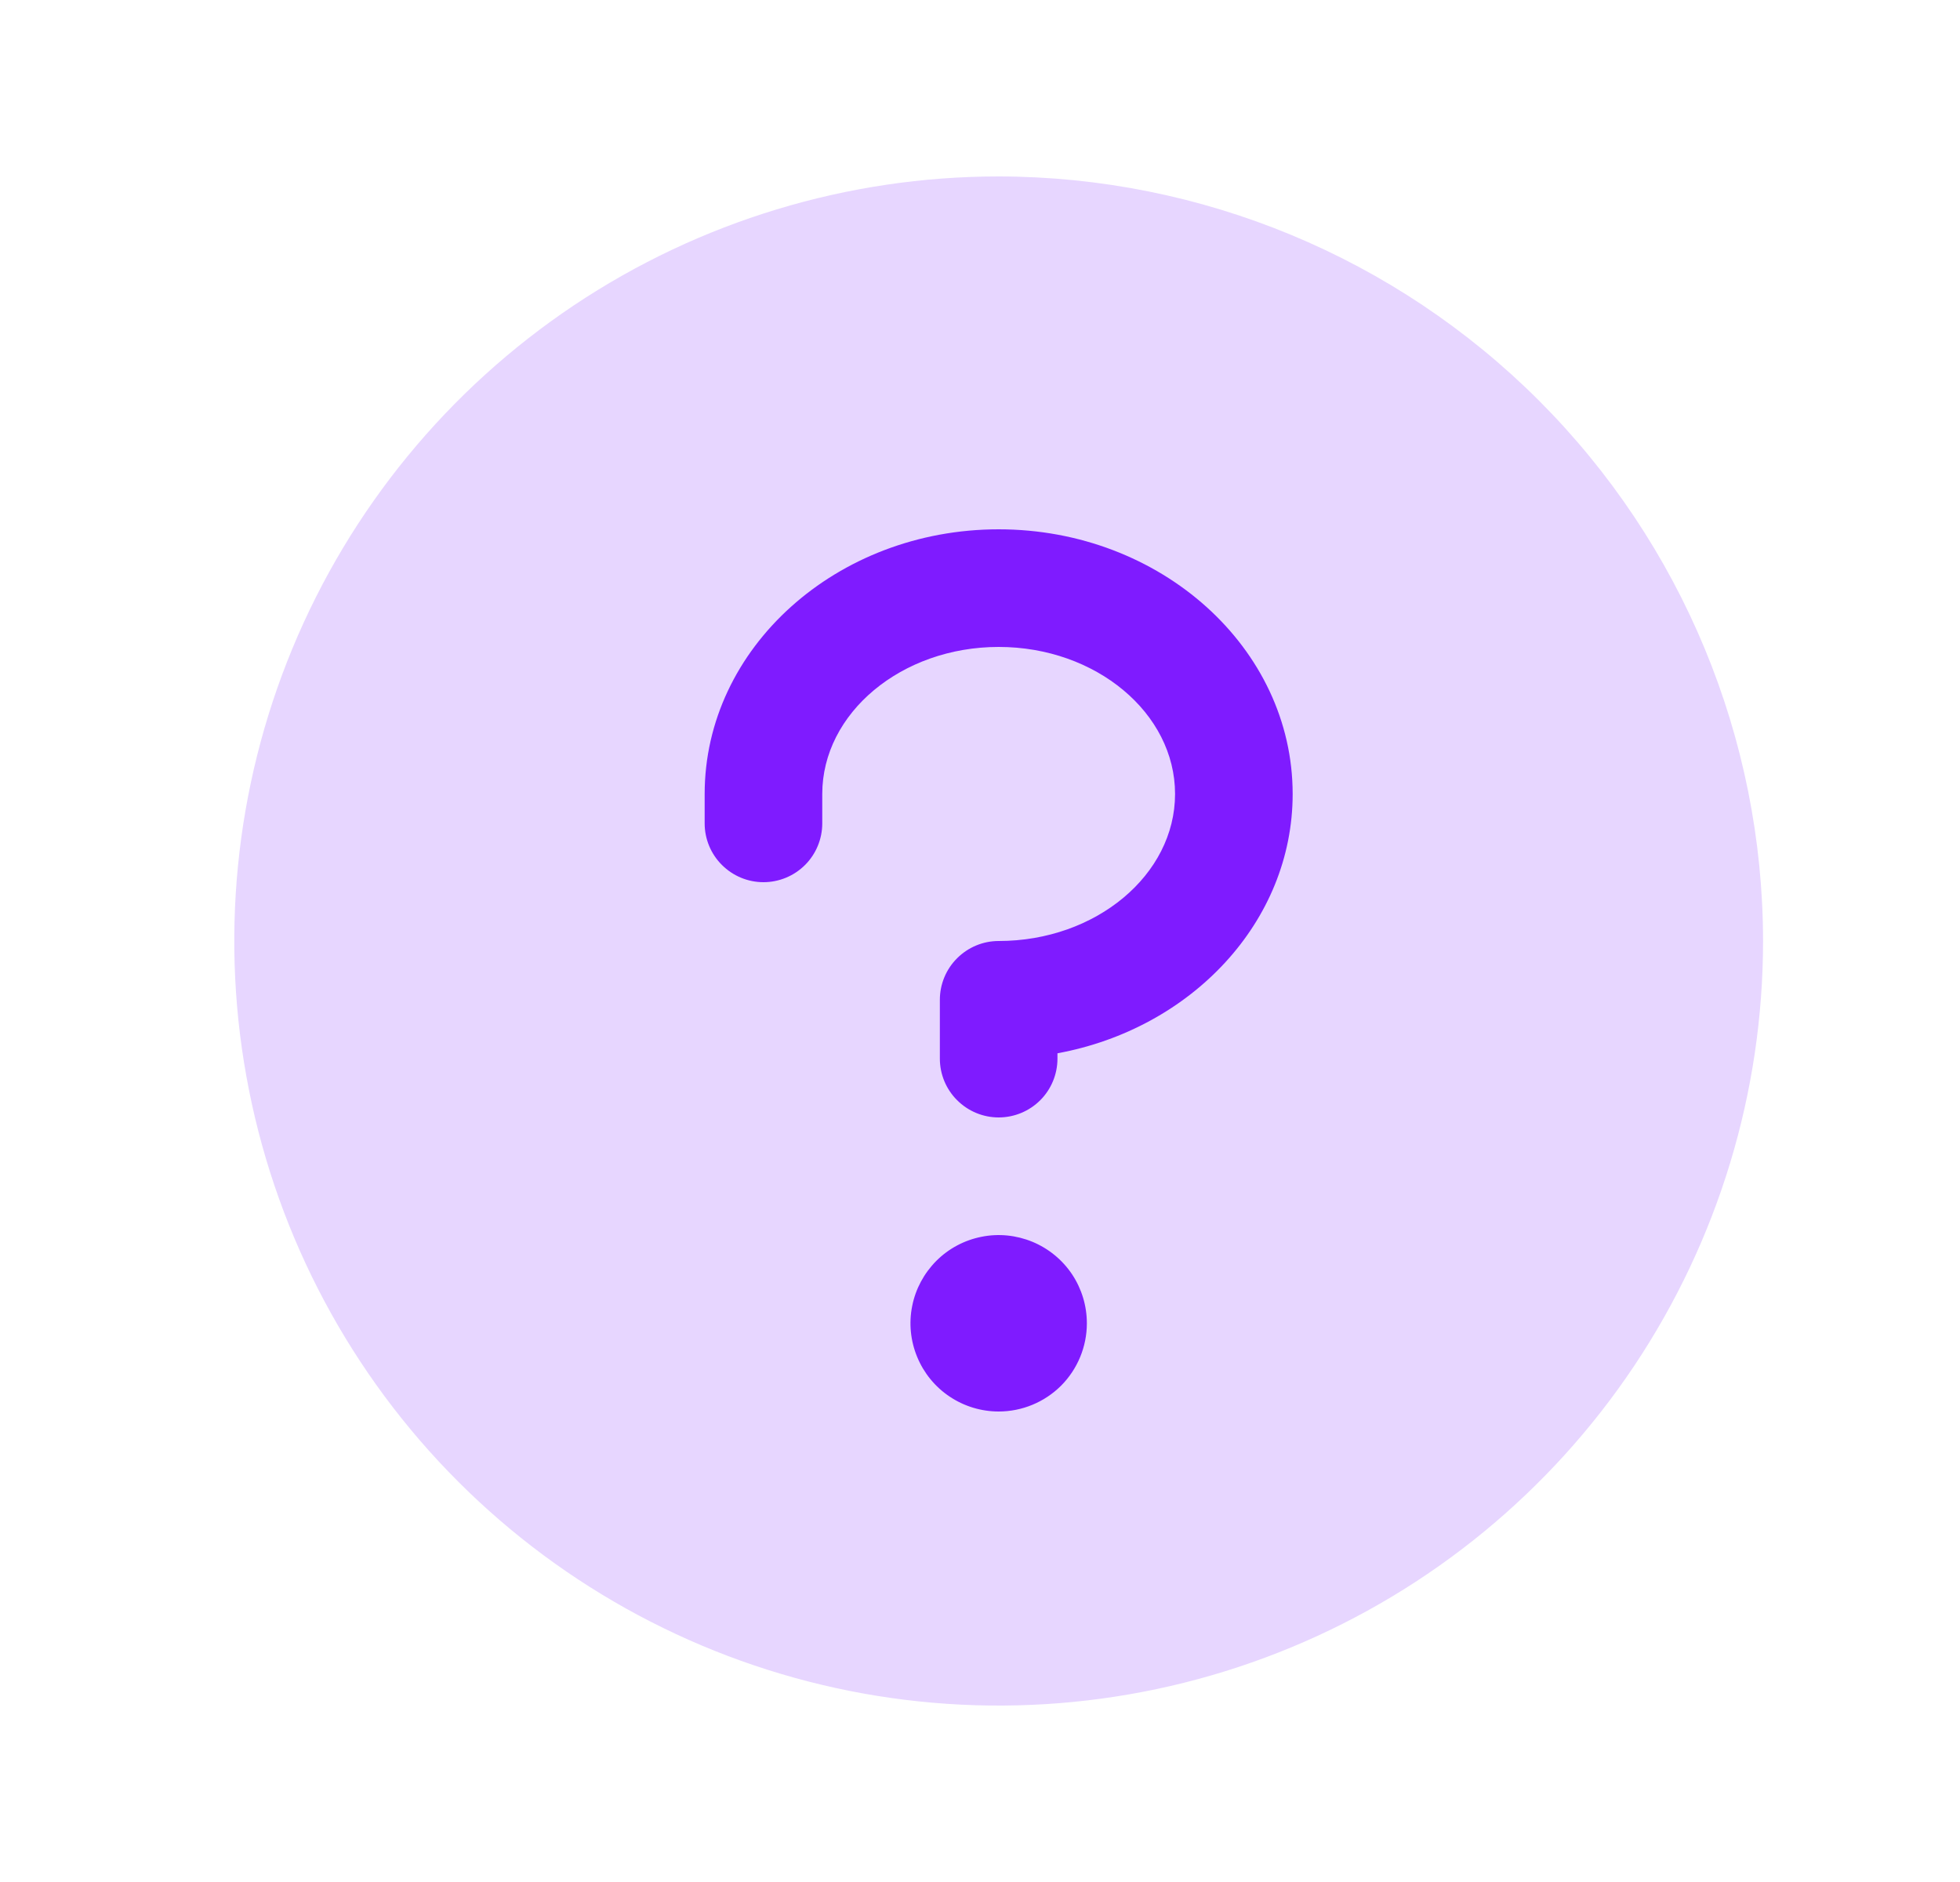
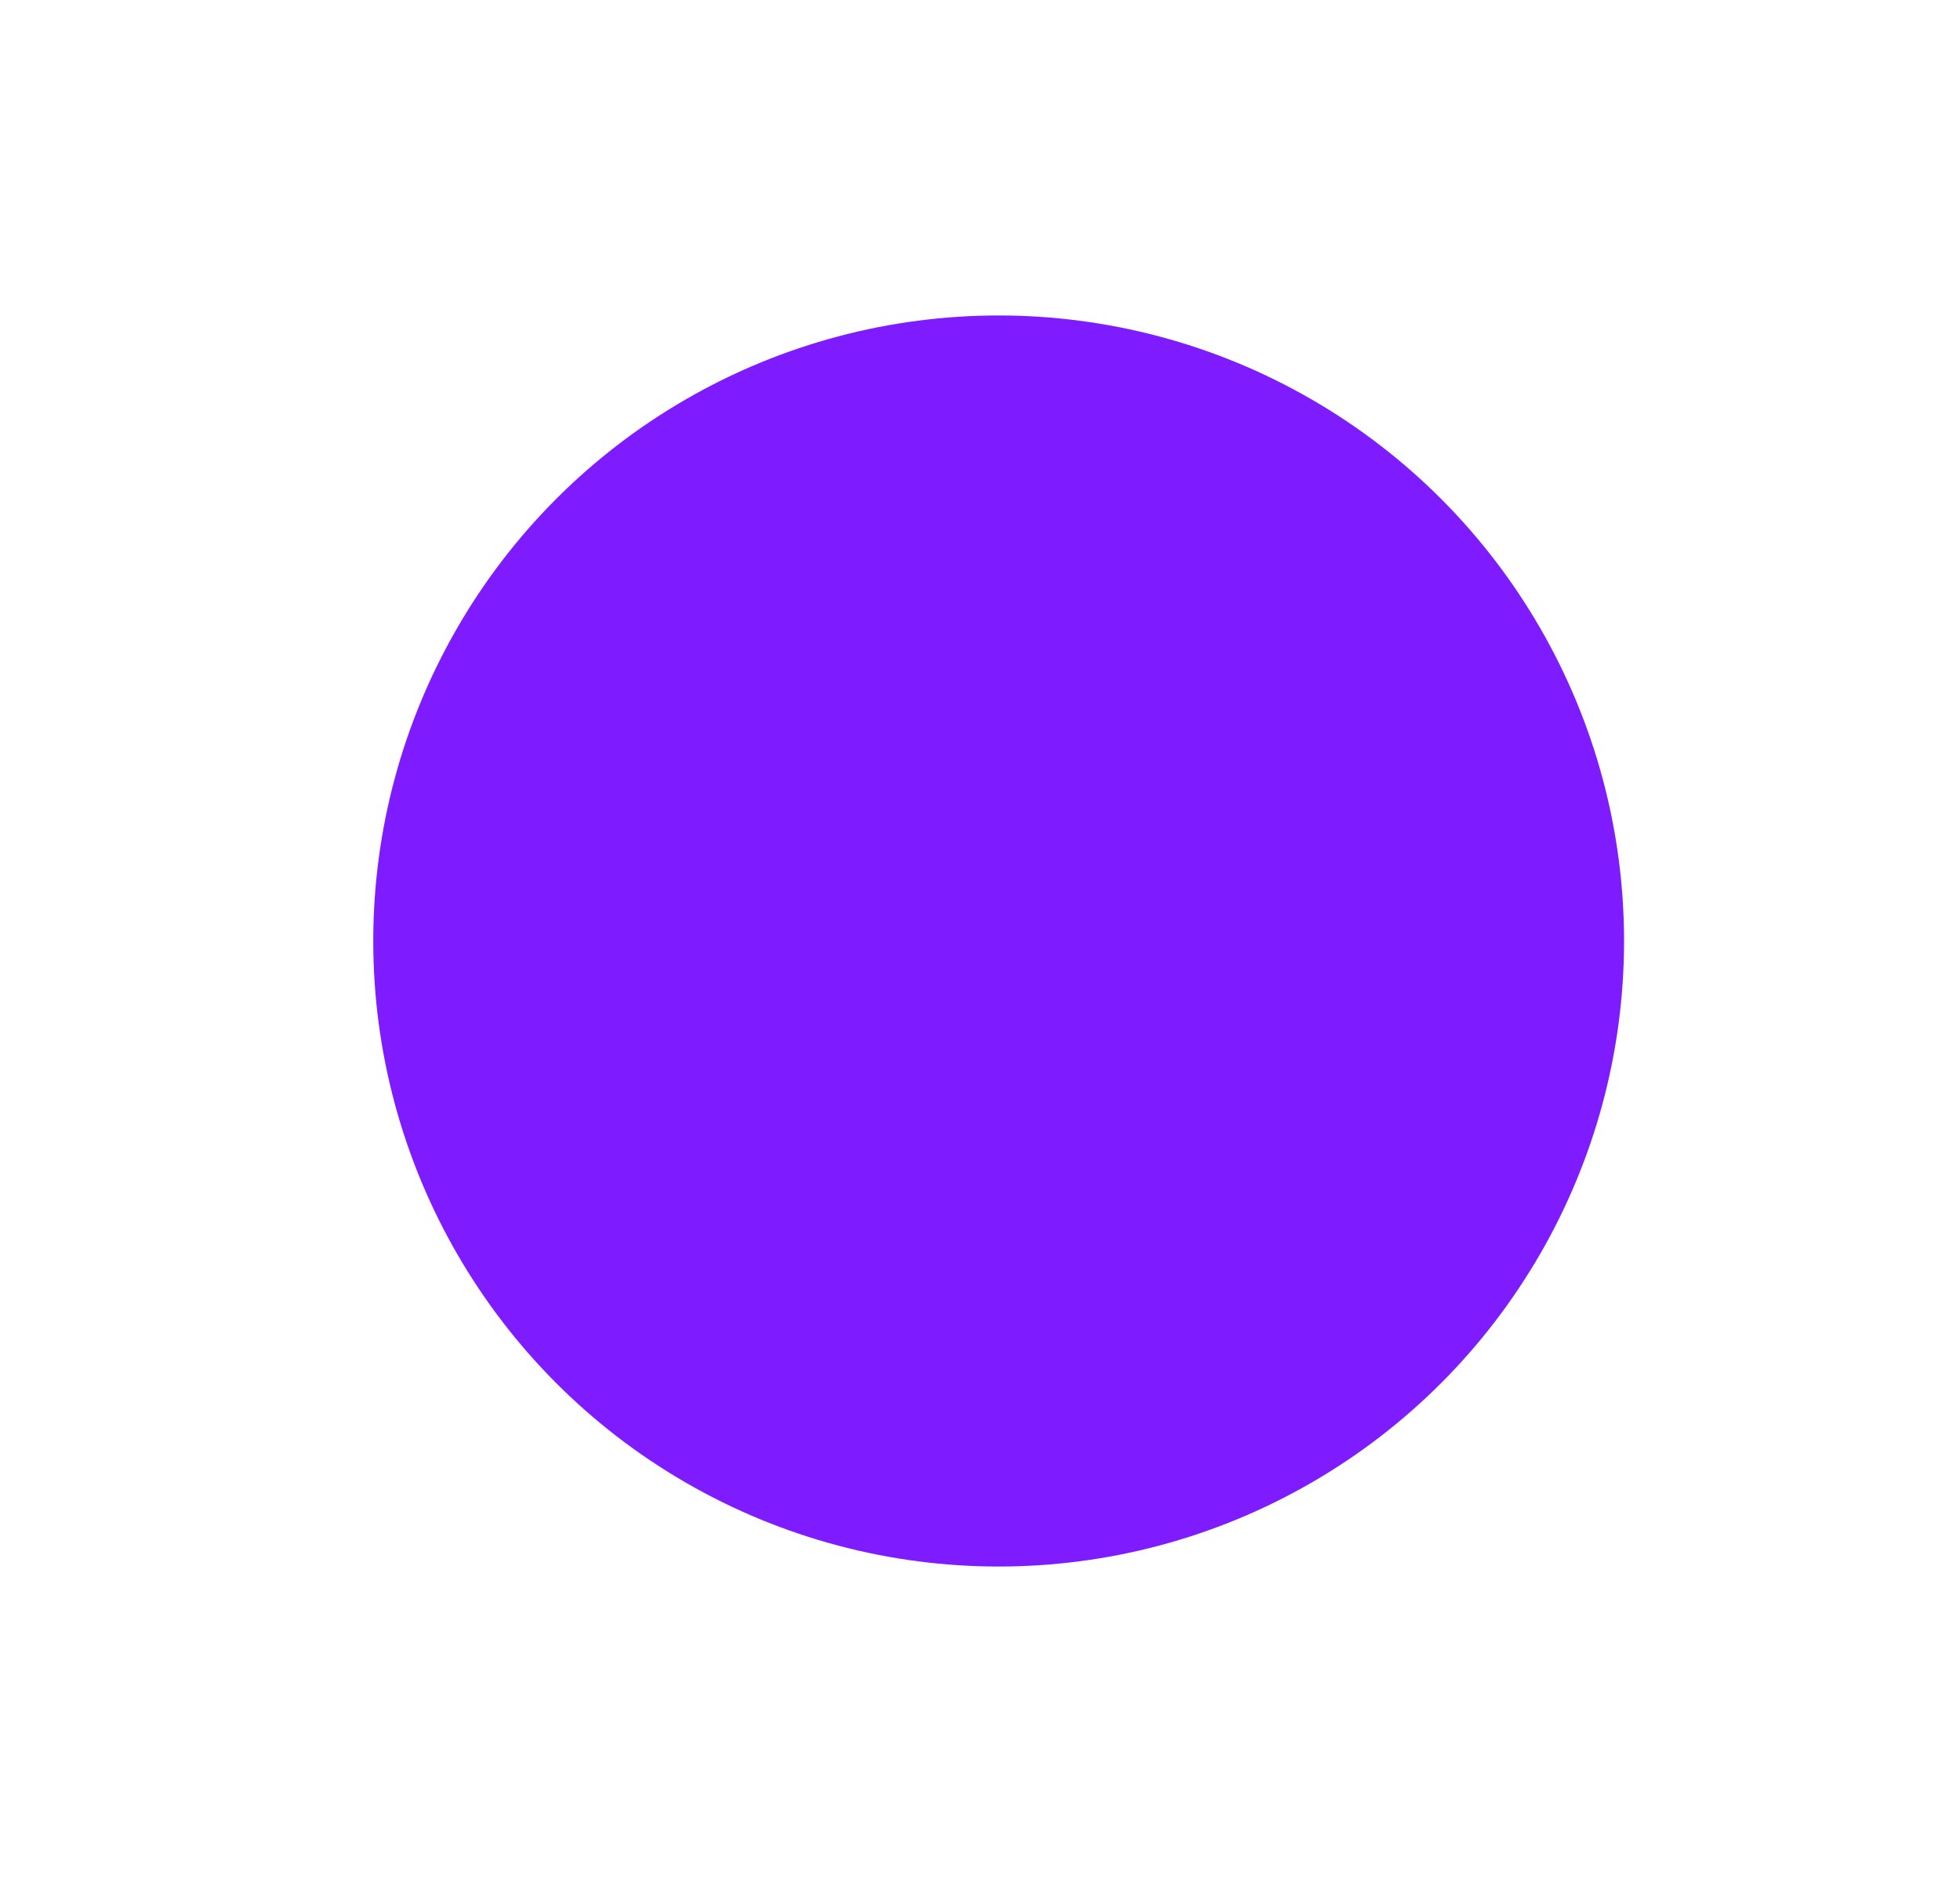
<svg xmlns="http://www.w3.org/2000/svg" width="25" height="24" viewBox="0 0 25 24" fill="none">
  <circle cx="12.738" cy="12" r="7.977" fill="#7F1BFF" />
-   <path d="M12.738 2.25C10.81 2.25 8.925 2.822 7.321 3.893C5.718 4.965 4.468 6.487 3.73 8.269C2.993 10.05 2.799 12.011 3.176 13.902C3.552 15.793 4.48 17.531 5.844 18.894C7.208 20.258 8.945 21.186 10.836 21.563C12.727 21.939 14.688 21.746 16.469 21.008C18.251 20.27 19.774 19.02 20.845 17.417C21.916 15.813 22.488 13.928 22.488 12C22.486 9.415 21.457 6.937 19.63 5.109C17.802 3.281 15.323 2.253 12.738 2.25ZM12.738 18C12.516 18 12.298 17.934 12.113 17.81C11.928 17.687 11.784 17.511 11.699 17.305C11.614 17.1 11.591 16.874 11.635 16.655C11.678 16.437 11.786 16.237 11.943 16.079C12.1 15.922 12.301 15.815 12.519 15.772C12.737 15.728 12.963 15.751 13.169 15.836C13.374 15.921 13.55 16.065 13.674 16.25C13.797 16.435 13.863 16.652 13.863 16.875C13.863 17.173 13.745 17.459 13.534 17.671C13.323 17.881 13.037 18 12.738 18ZM13.488 13.432V13.5C13.488 13.699 13.409 13.89 13.269 14.03C13.128 14.171 12.937 14.25 12.738 14.25C12.539 14.25 12.349 14.171 12.208 14.03C12.067 13.89 11.988 13.699 11.988 13.5V12.75C11.988 12.551 12.067 12.36 12.208 12.22C12.349 12.079 12.539 12 12.738 12C13.979 12 14.988 11.156 14.988 10.125C14.988 9.094 13.979 8.25 12.738 8.25C11.498 8.25 10.488 9.094 10.488 10.125V10.5C10.488 10.699 10.409 10.89 10.269 11.03C10.128 11.171 9.937 11.25 9.738 11.25C9.539 11.25 9.349 11.171 9.208 11.03C9.067 10.89 8.988 10.699 8.988 10.5V10.125C8.988 8.264 10.67 6.75 12.738 6.75C14.806 6.75 16.488 8.264 16.488 10.125C16.488 11.754 15.198 13.118 13.488 13.432Z" fill="#E7D6FF" />
</svg>